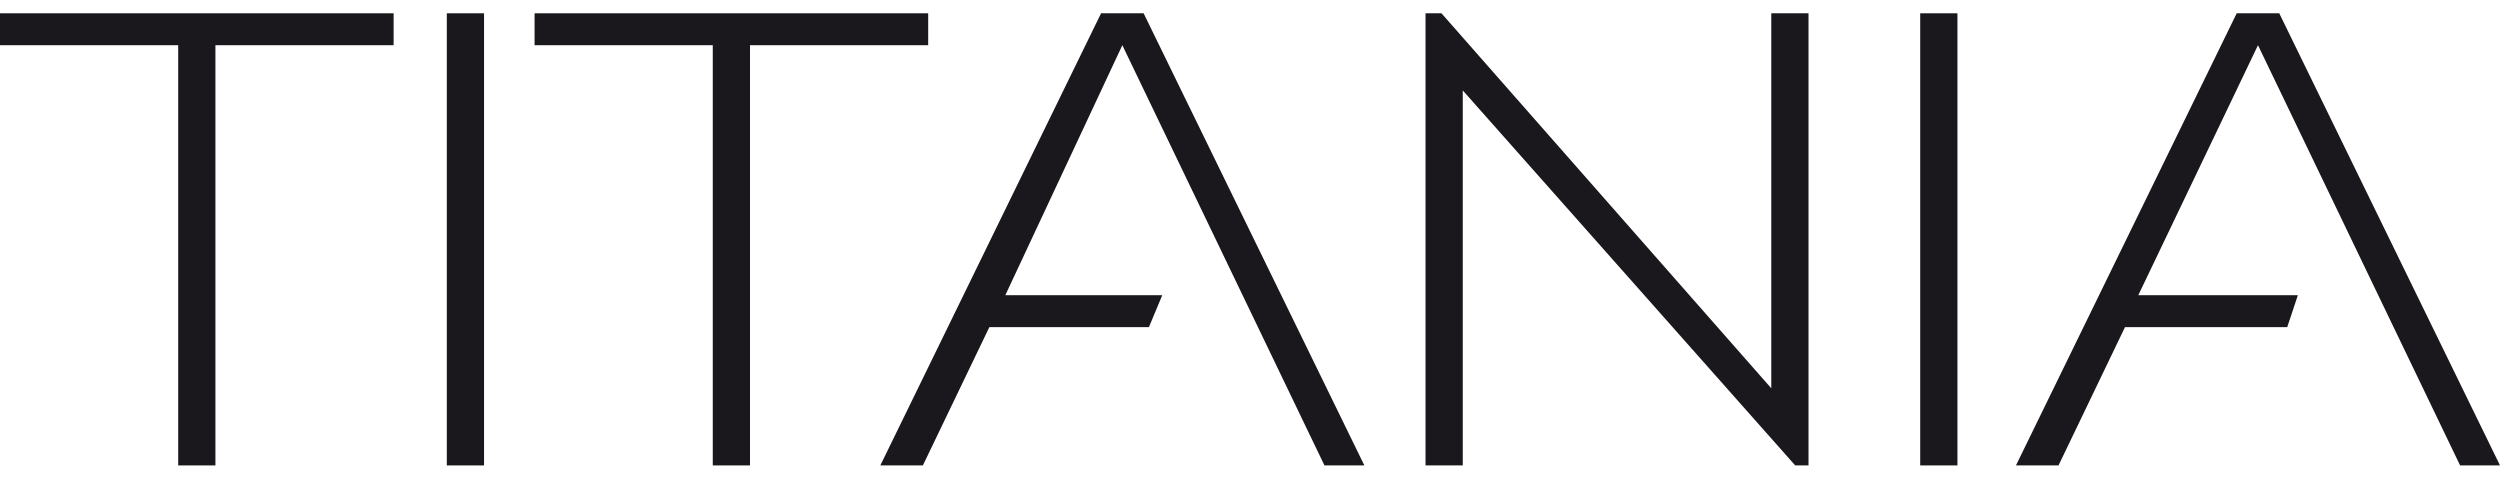
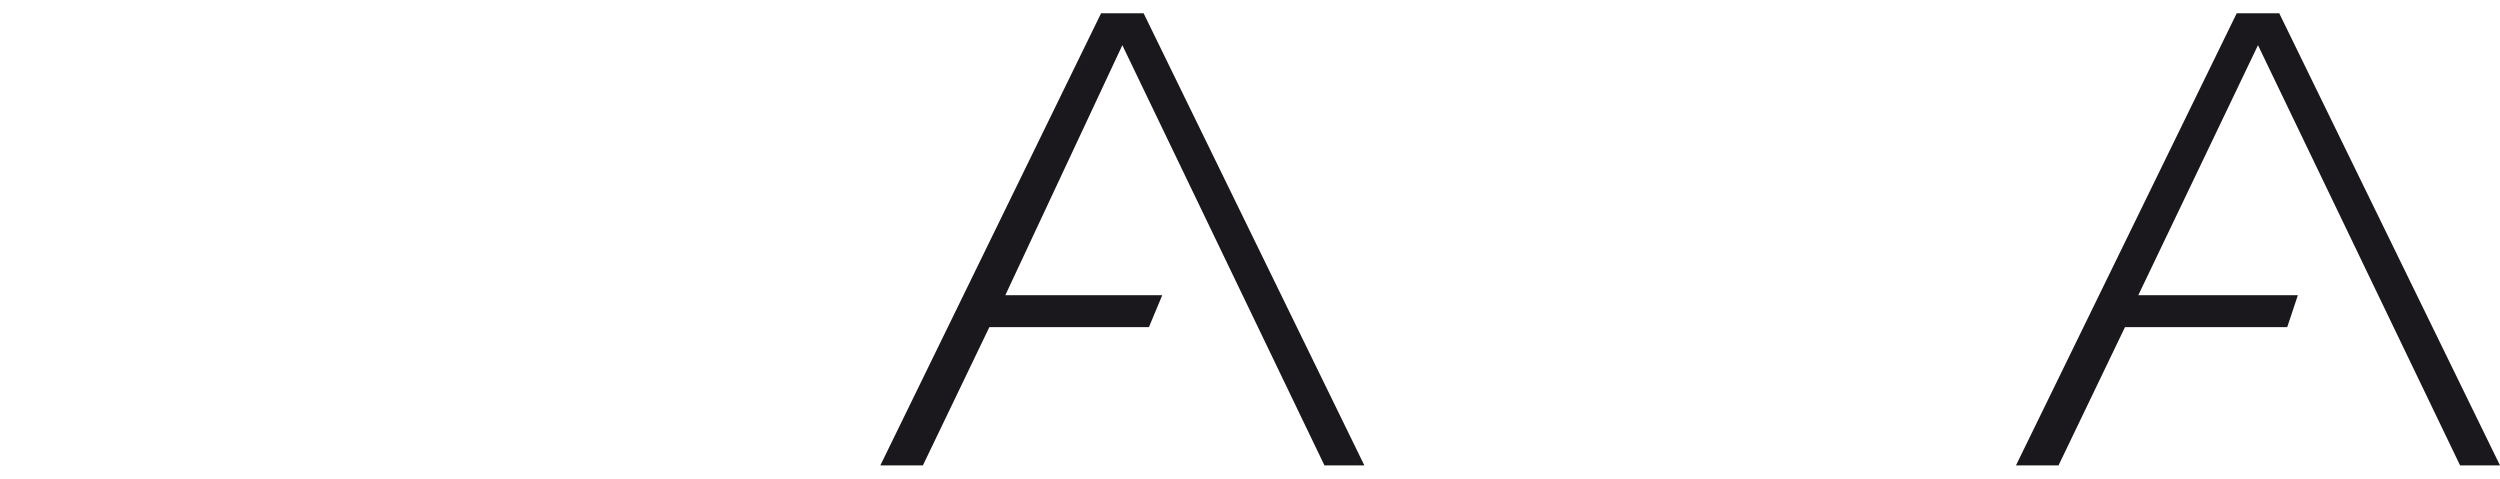
<svg xmlns="http://www.w3.org/2000/svg" version="1.1" id="Vrstva_1" x="0px" y="0px" width="94px" height="18px" viewBox="124.5 411.9 94 18" enable-background="new 124.5 411.9 94 18" xml:space="preserve">
  <g>
-     <polygon fill="#1A181C" points="124.5,413.6 131.2,413.6 131.2,429.4 132.6,429.4 132.6,413.6 139.3,413.6 139.3,412.4    124.5,412.4  " />
-     <rect x="141.3" y="412.4" fill="#1A181C" width="1.4" height="17" />
-     <polygon fill="#1A181C" points="159.4,412.4 144.6,412.4 144.6,413.6 151.3,413.6 151.3,429.4 152.7,429.4 152.7,413.6    159.4,413.6  " />
    <polygon fill="#1A181C" points="165.9,412.4 157.6,429.4 159.2,429.4 161.7,424.2 167.7,424.2 168.2,423 162.3,423 166.7,413.6    174.3,429.4 175.8,429.4 167.5,412.4  " />
-     <polygon fill="#1A181C" points="191.1,426.5 178.7,412.4 178.1,412.4 178.1,429.4 179.5,429.4 179.5,415.3 192,429.4 192.5,429.4    192.5,412.4 191.1,412.4  " />
-     <rect x="196.7" y="412.4" fill="#1A181C" width="1.4" height="17" />
    <polygon fill="#1A181C" points="217,429.4 218.5,429.4 210.2,412.4 208.6,412.4 200.3,429.4 201.9,429.4 204.4,424.2 210.5,424.2    210.9,423 204.9,423 209.4,413.6  " />
  </g>
</svg>